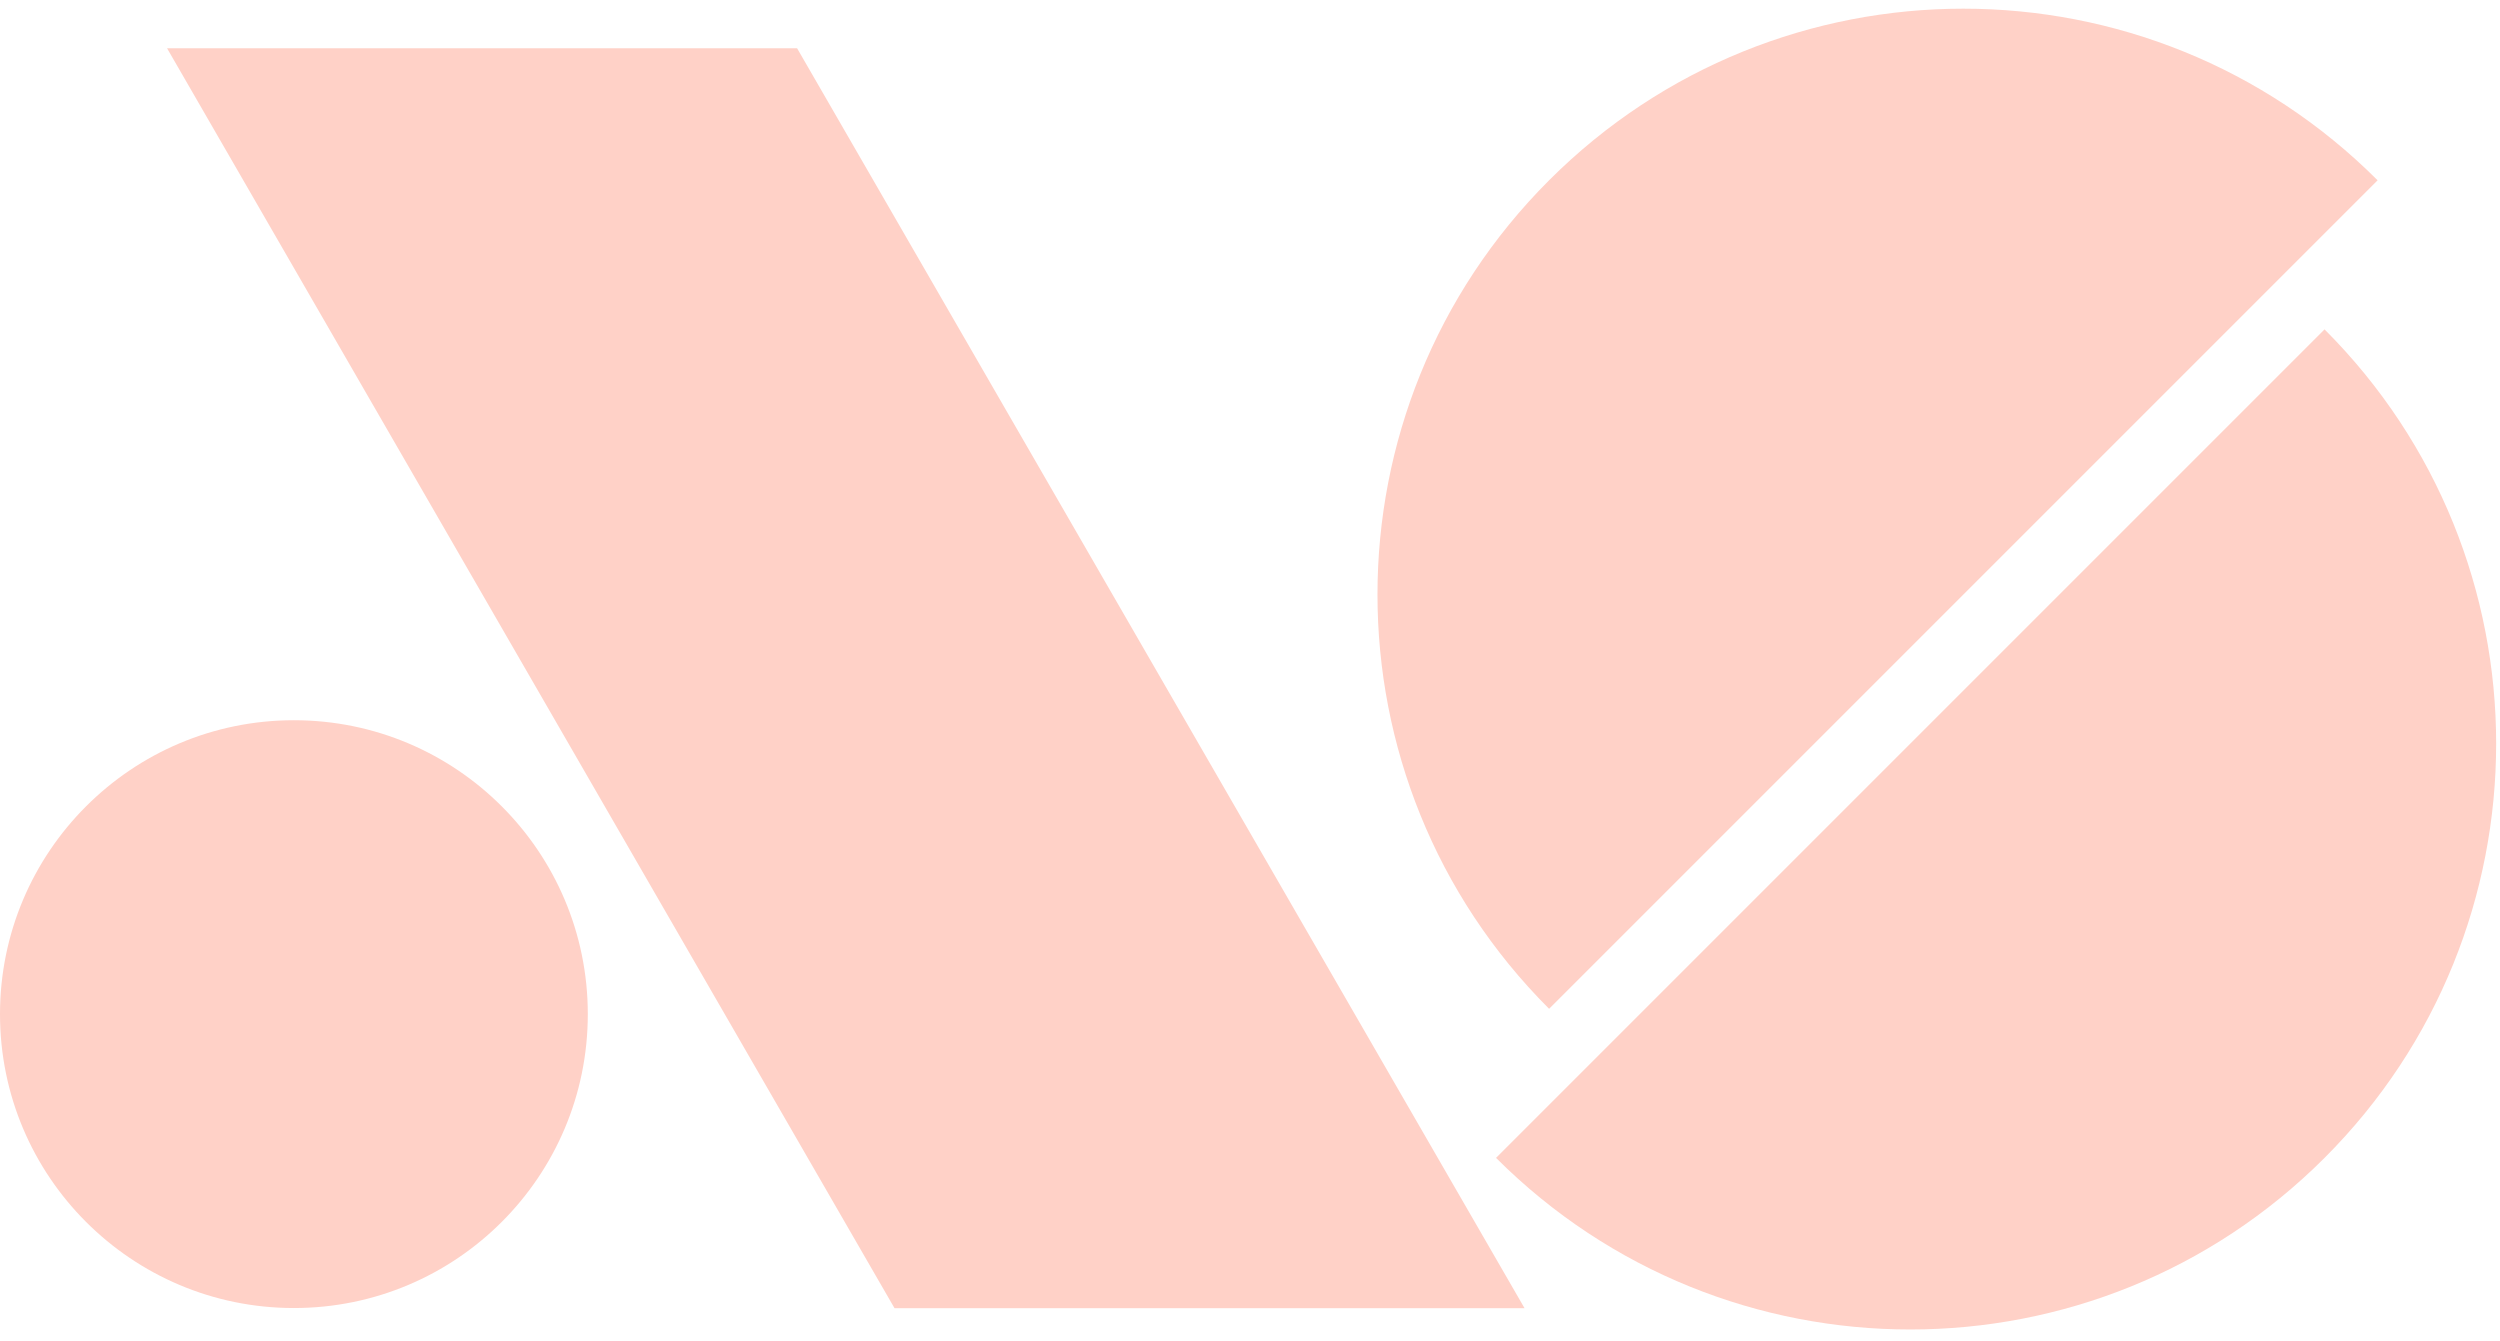
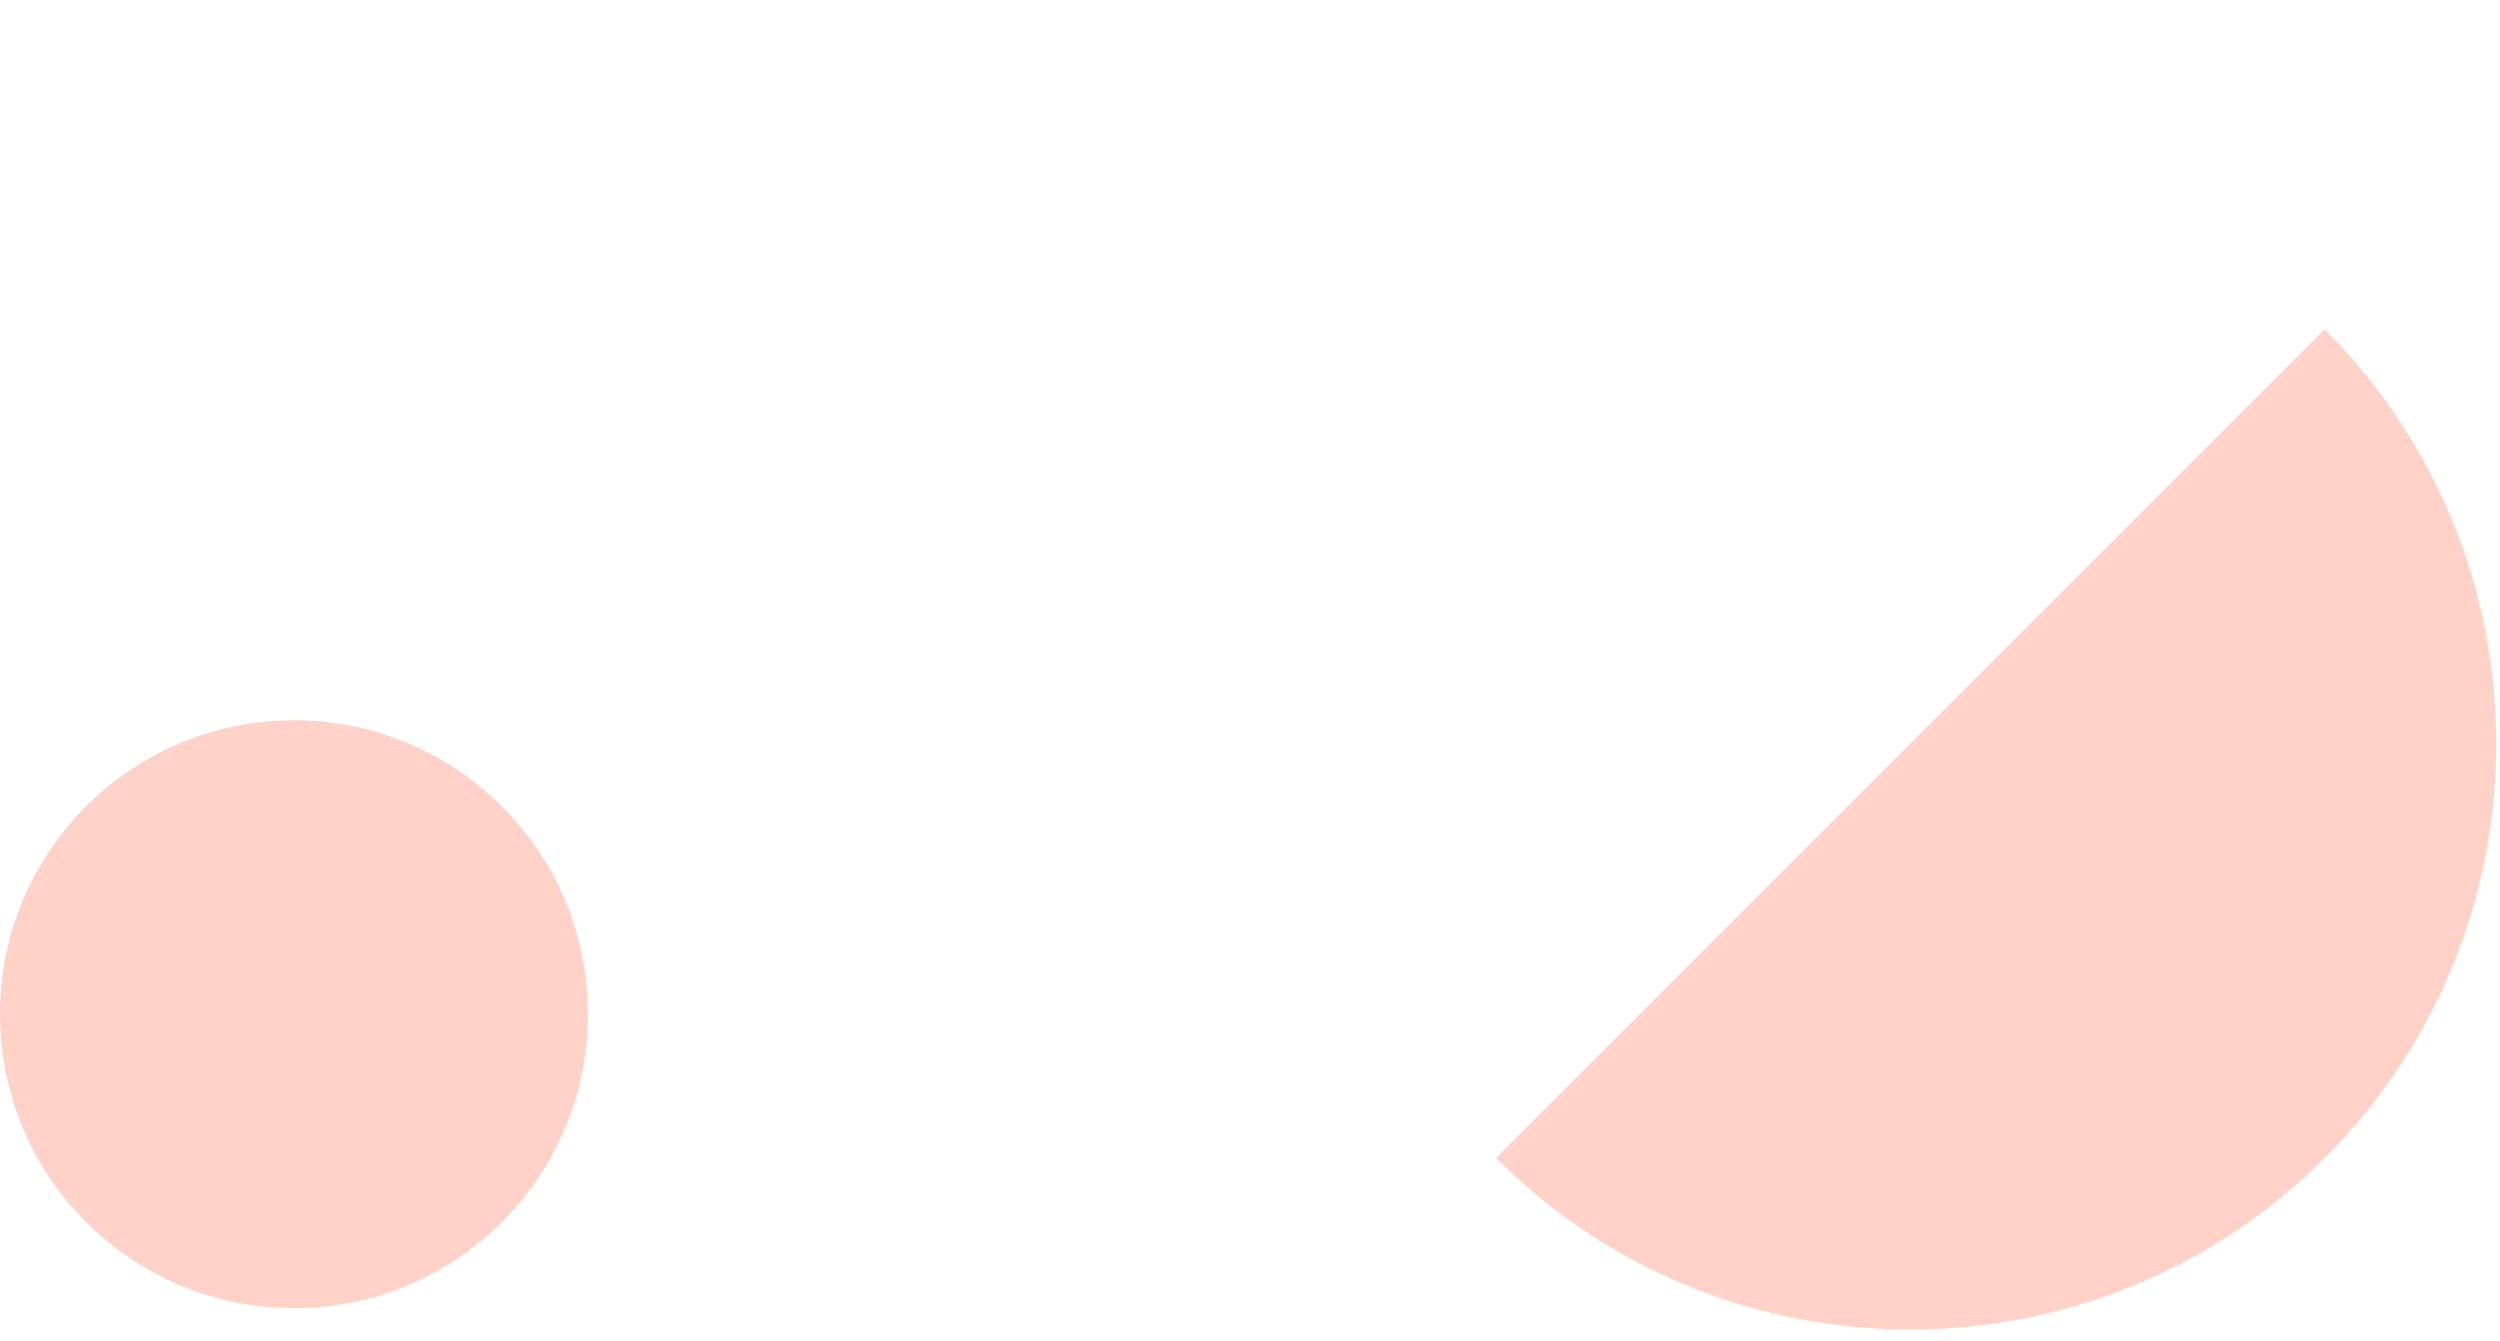
<svg xmlns="http://www.w3.org/2000/svg" width="164" height="88" viewBox="0 0 164 88" fill="none">
  <path d="M19.28 85.807C29.928 85.807 38.56 77.175 38.56 66.528C38.56 55.879 29.928 47.247 19.28 47.247C8.632 47.247 0 55.879 0 66.528C0 77.175 8.632 85.807 19.28 85.807Z" fill="#ffd1c7" />
-   <path d="M100.01 85.817H58.68L10.96 3.167H52.29L100.01 85.817Z" fill="#ffd1c7" />
-   <path d="M155.97 11.827C140.96 -3.183 116.63 -3.183 101.62 11.827C86.61 26.837 86.61 51.167 101.62 66.177L155.97 11.827Z" fill="#ffd1c7" />
  <path d="M152.49 21.607C167.5 36.617 167.5 60.947 152.49 75.957C137.48 90.967 113.15 90.967 98.14 75.957L152.49 21.607Z" fill="#ffd1c7" />
</svg>